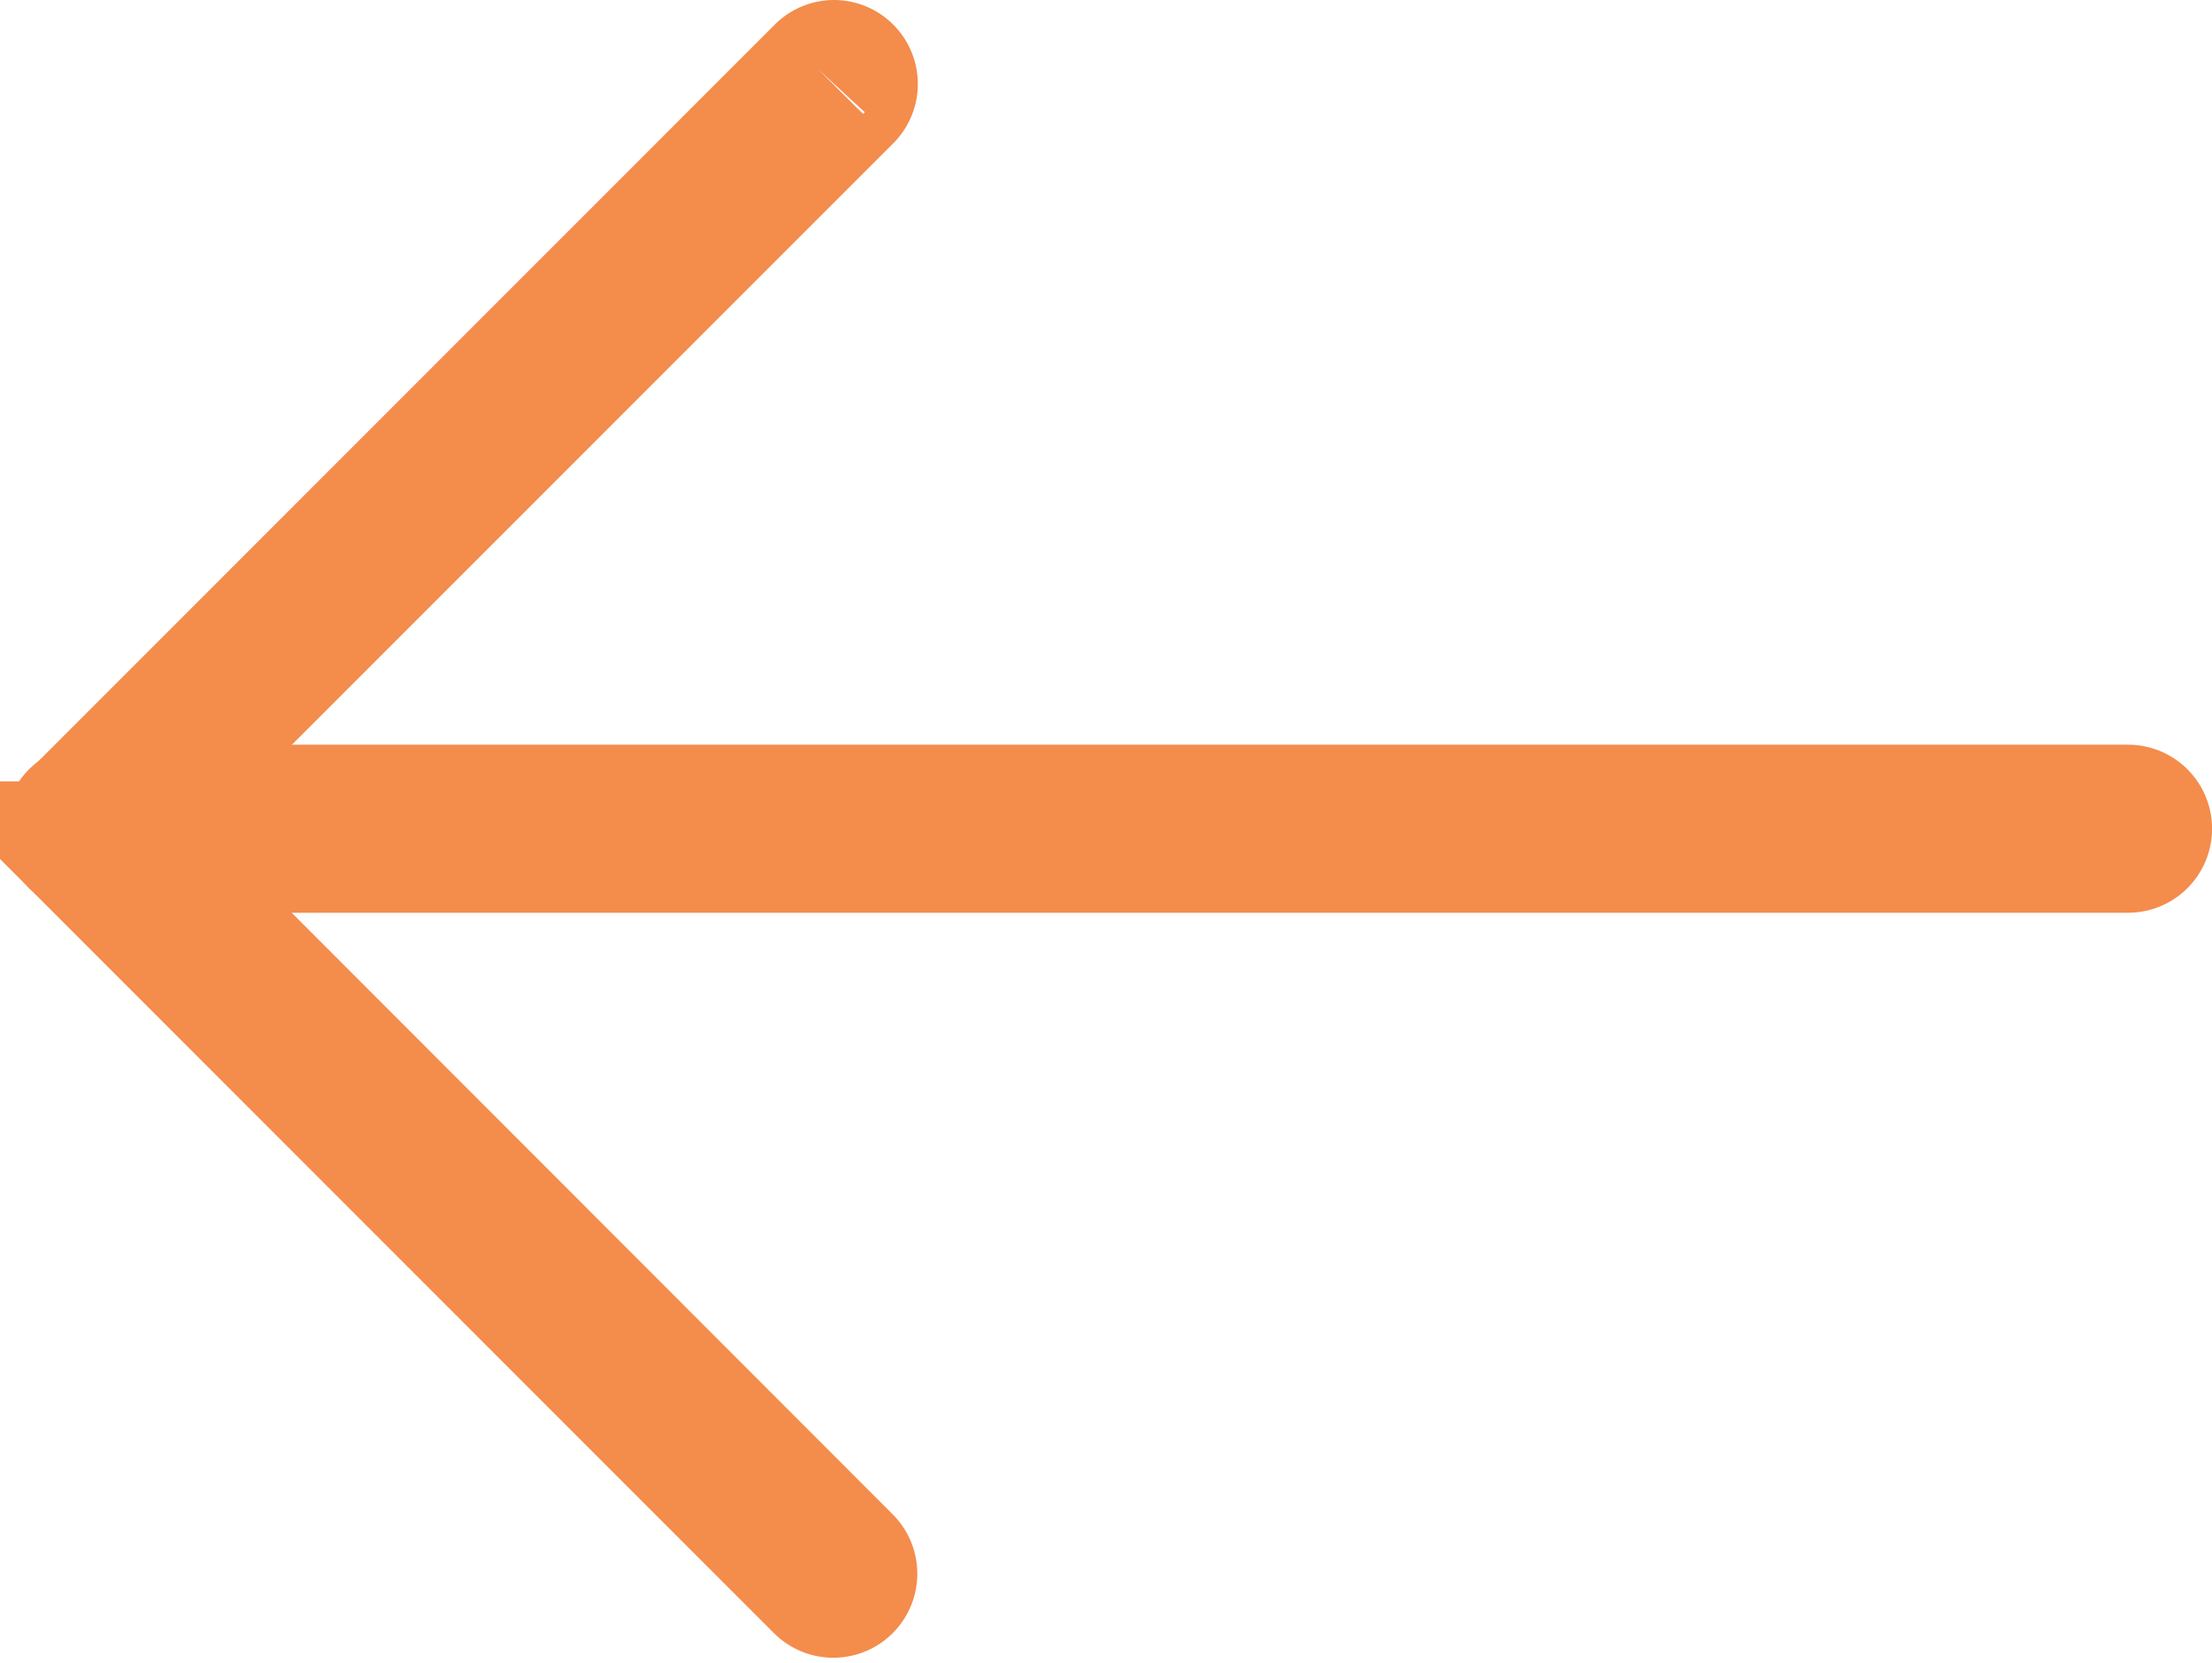
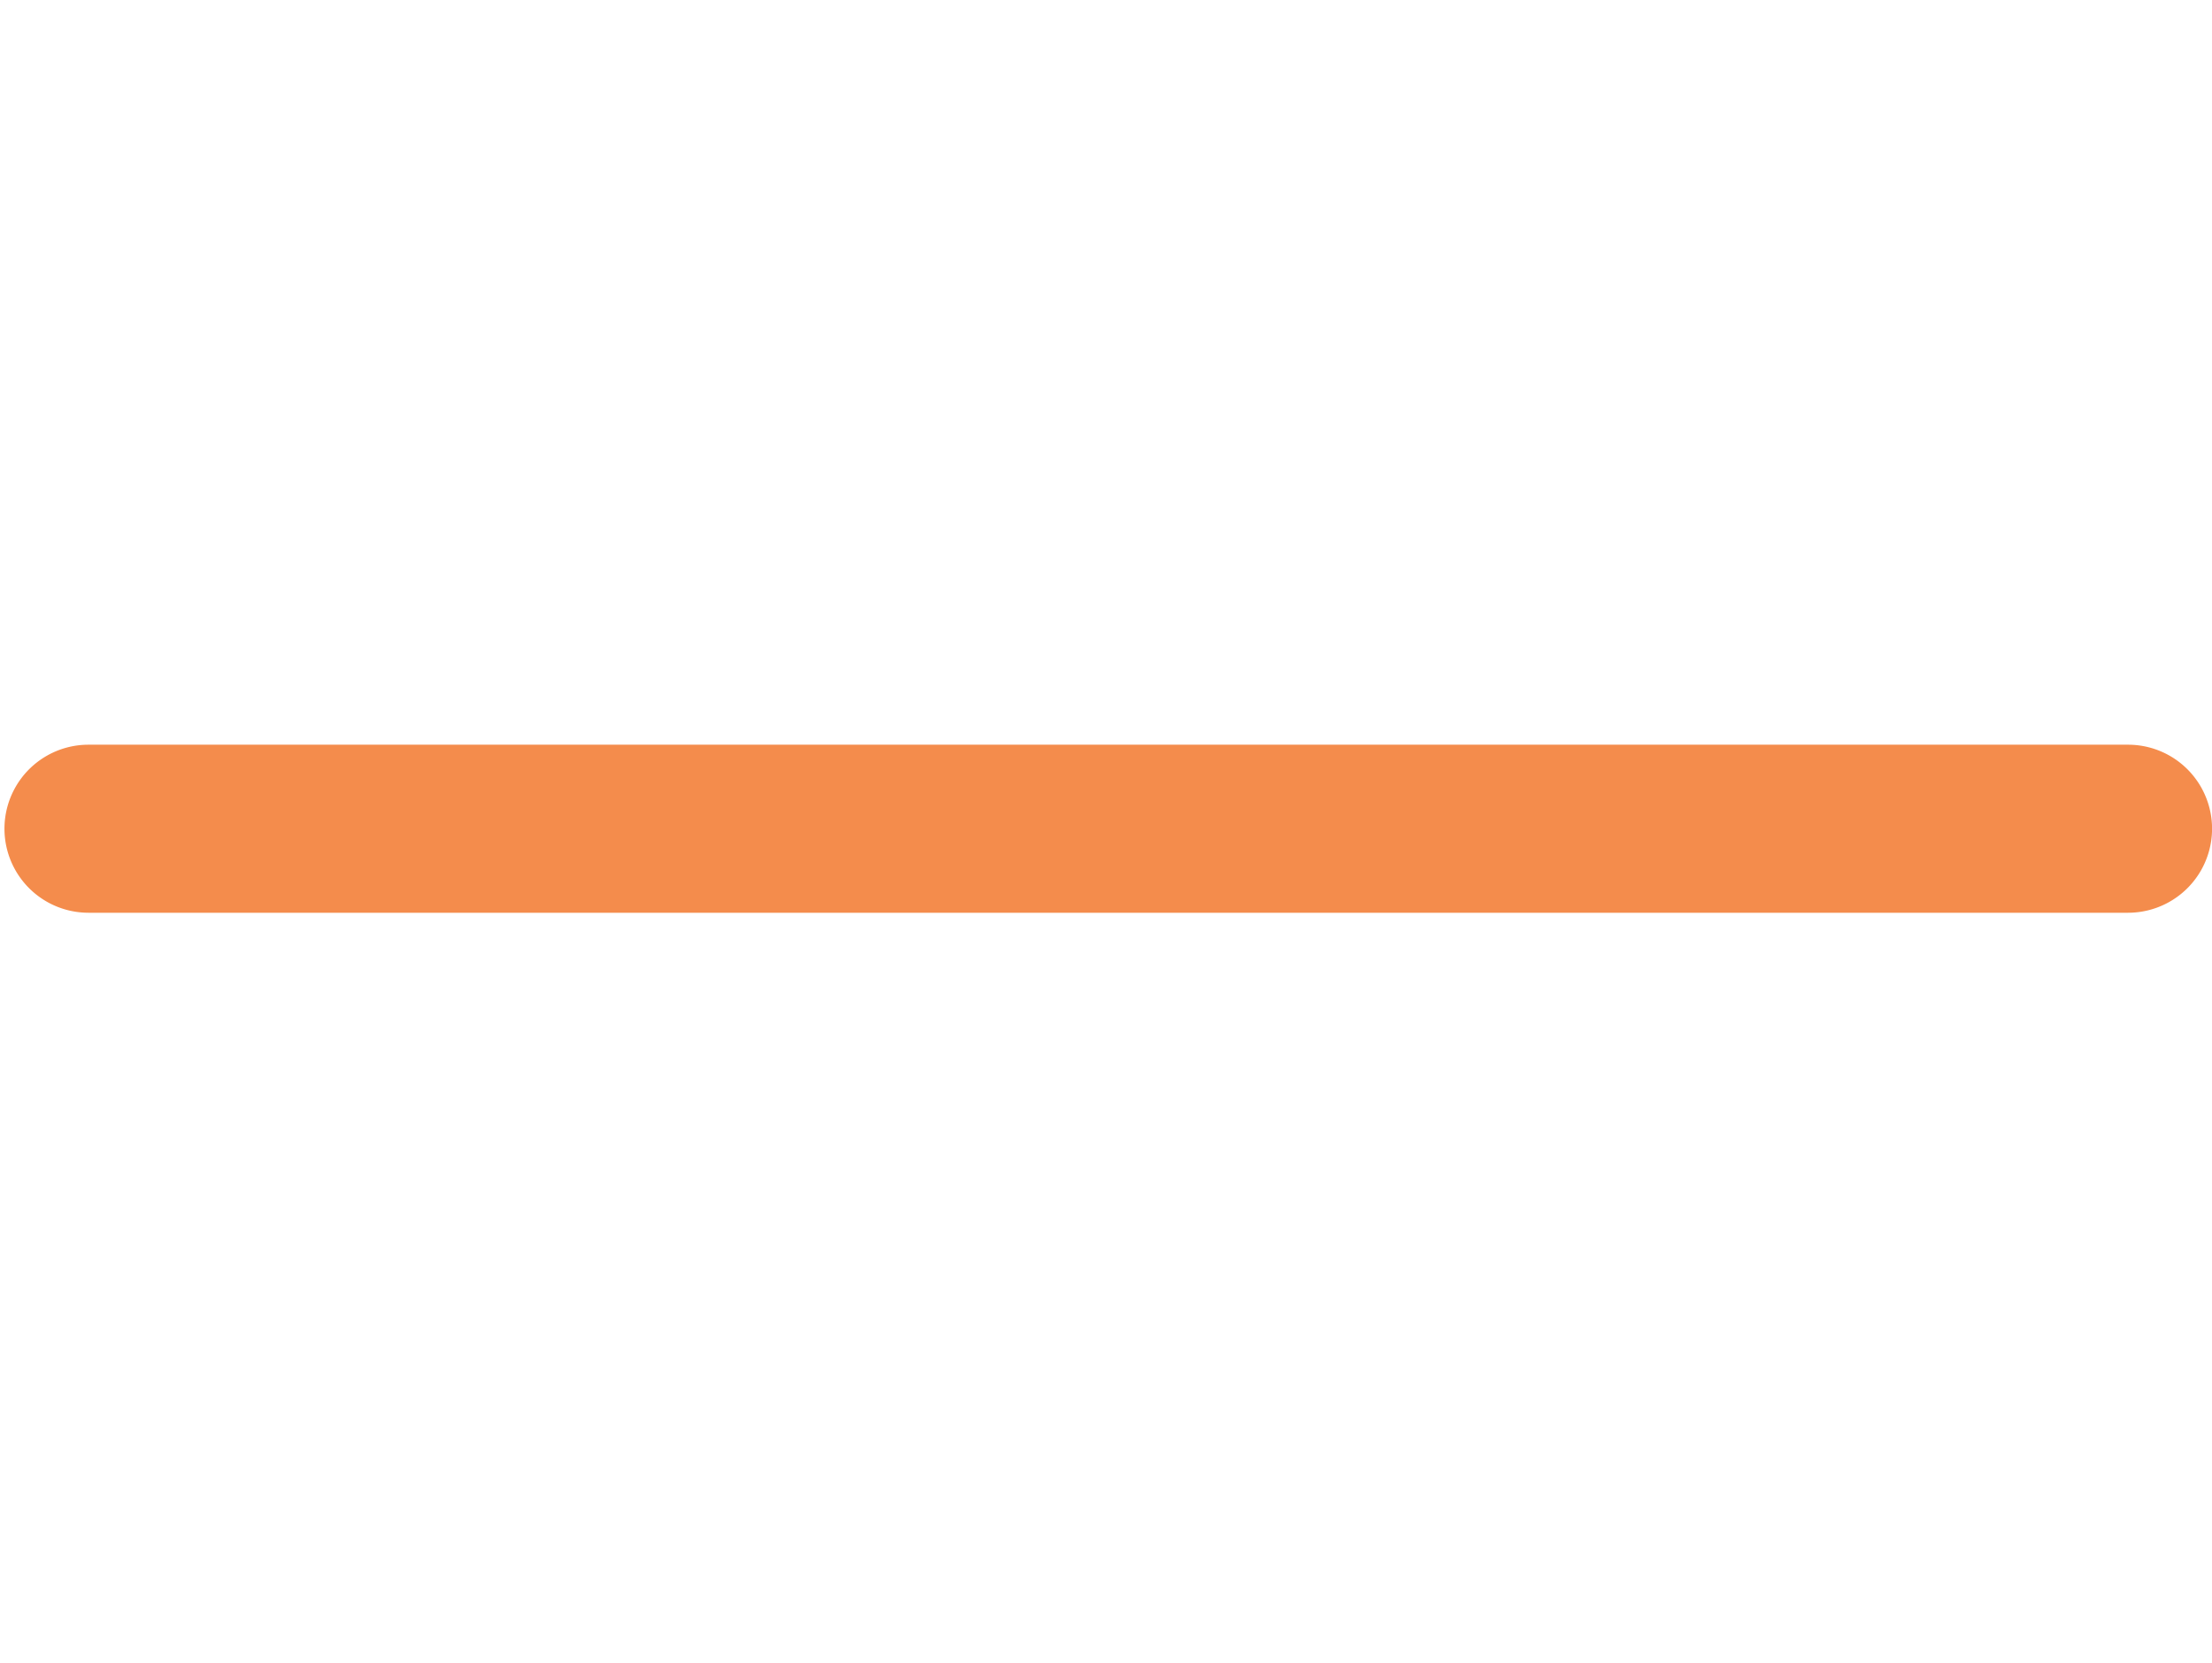
<svg xmlns="http://www.w3.org/2000/svg" width="17.604" height="13.23" viewBox="0 0 17.604 13.23">
  <g id="Raggruppa_2350" data-name="Raggruppa 2350" transform="translate(1502.499 5984.984) rotate(180)">
    <path id="Tracciato_261" data-name="Tracciato 261" d="M26.4,250.337H10.168a.168.168,0,1,1,0-.337H26.4a.168.168,0,1,1,0,.337Z" transform="translate(1475.395 5728.222)" fill="none" stroke="#f48c4c" stroke-width="1" />
-     <path id="Tracciato_262" data-name="Tracciato 262" d="M316.114,86.133a.168.168,0,0,1-.119-.288l5.807-5.806L316,74.233a.168.168,0,1,1,.234-.242l0,0,5.925,5.925a.168.168,0,0,1,0,.238h0l-5.925,5.925A.168.168,0,0,1,316.114,86.133Z" transform="translate(1179.75 5898.351)" fill="none" stroke="#f48c4c" stroke-width="1" />
  </g>
</svg>